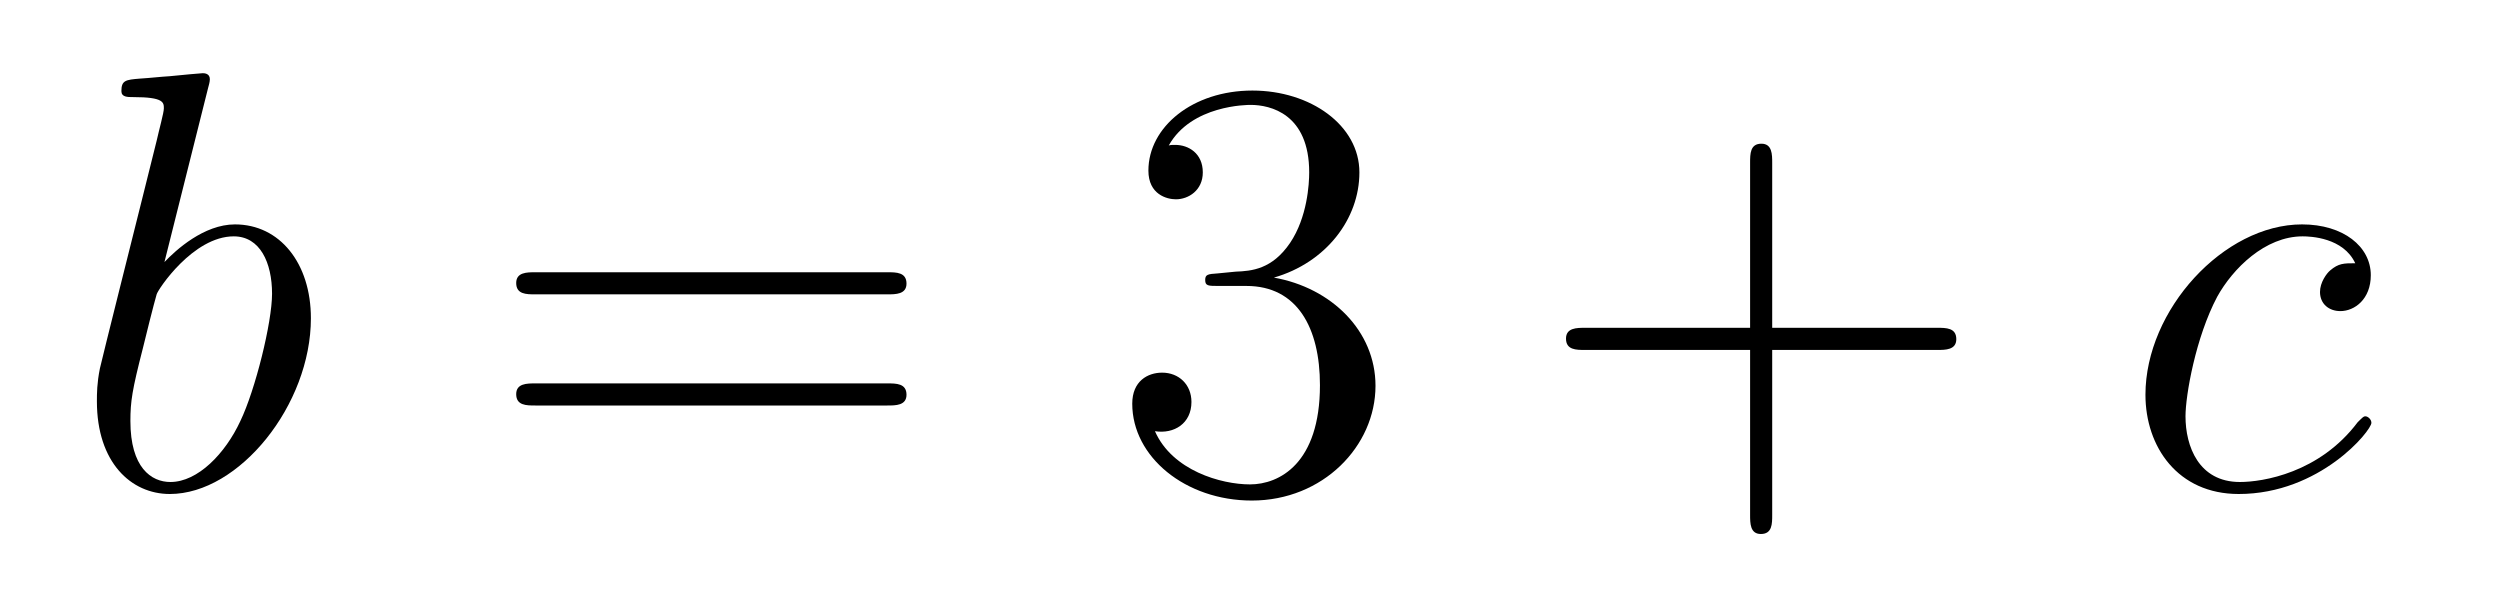
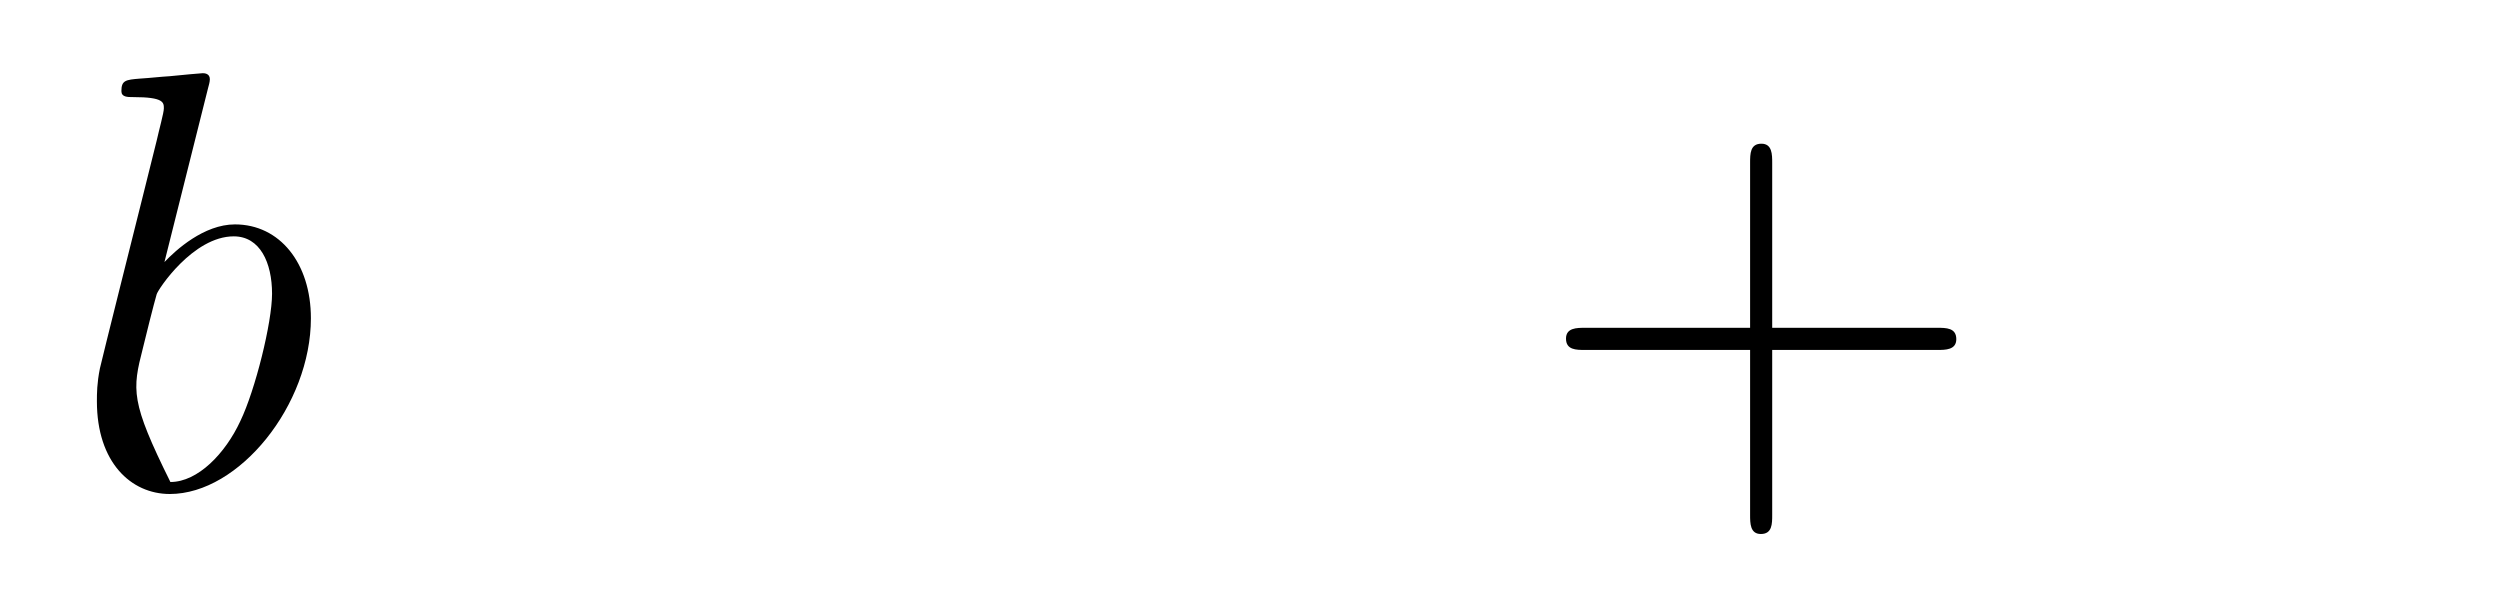
<svg xmlns="http://www.w3.org/2000/svg" height="12pt" version="1.1" viewBox="0 -12 50 12" width="50pt">
  <g id="page1">
    <g transform="matrix(1 0 0 1 -127 652)">
-       <path d="M131.161 -662.237C131.173 -662.285 131.197 -662.357 131.197 -662.417C131.197 -662.536 131.078 -662.536 131.054 -662.536C131.042 -662.536 130.612 -662.5 130.396 -662.476C130.193 -662.464 130.014 -662.441 129.799 -662.428C129.512 -662.405 129.428 -662.393 129.428 -662.178C129.428 -662.058 129.548 -662.058 129.667 -662.058C130.277 -662.058 130.277 -661.95 130.277 -661.831C130.277 -661.747 130.181 -661.401 130.133 -661.185L129.847 -660.038C129.727 -659.56 129.046 -656.846 128.998 -656.631C128.938 -656.332 128.938 -656.129 128.938 -655.973C128.938 -654.754 129.619 -654.12 130.396 -654.12C131.783 -654.12 133.218 -655.902 133.218 -657.635C133.218 -658.735 132.596 -659.512 131.699 -659.512C131.078 -659.512 130.516 -658.998 130.289 -658.759L131.161 -662.237ZM130.408 -654.36C130.026 -654.36 129.608 -654.647 129.608 -655.579C129.608 -655.973 129.643 -656.2 129.858 -657.037C129.894 -657.193 130.086 -657.958 130.133 -658.113C130.157 -658.209 130.863 -659.273 131.675 -659.273C132.201 -659.273 132.441 -658.747 132.441 -658.125C132.441 -657.551 132.106 -656.2 131.807 -655.579C131.508 -654.933 130.958 -654.36 130.408 -654.36Z" fill-rule="evenodd" />
-       <path d="M144.747 -658.113C144.914 -658.113 145.13 -658.113 145.13 -658.328C145.13 -658.555 144.926 -658.555 144.747 -658.555H137.706C137.539 -658.555 137.324 -658.555 137.324 -658.34C137.324 -658.113 137.527 -658.113 137.706 -658.113H144.747ZM144.747 -655.89C144.914 -655.89 145.13 -655.89 145.13 -656.105C145.13 -656.332 144.926 -656.332 144.747 -656.332H137.706C137.539 -656.332 137.324 -656.332 137.324 -656.117C137.324 -655.89 137.527 -655.89 137.706 -655.89H144.747Z" fill-rule="evenodd" />
-       <path d="M151.355 -658.532C151.151 -658.52 151.104 -658.507 151.104 -658.4C151.104 -658.281 151.164 -658.281 151.379 -658.281H151.929C152.945 -658.281 153.399 -657.444 153.399 -656.296C153.399 -654.73 152.586 -654.312 152 -654.312C151.426 -654.312 150.446 -654.587 150.099 -655.376C150.482 -655.316 150.829 -655.531 150.829 -655.961C150.829 -656.308 150.578 -656.547 150.243 -656.547C149.956 -656.547 149.645 -656.38 149.645 -655.926C149.645 -654.862 150.709 -653.989 152.036 -653.989C153.459 -653.989 154.51 -655.077 154.51 -656.284C154.51 -657.384 153.626 -658.245 152.478 -658.448C153.518 -658.747 154.188 -659.619 154.188 -660.552C154.188 -661.496 153.208 -662.189 152.048 -662.189C150.853 -662.189 149.968 -661.46 149.968 -660.588C149.968 -660.109 150.339 -660.014 150.518 -660.014C150.769 -660.014 151.056 -660.193 151.056 -660.552C151.056 -660.934 150.769 -661.102 150.506 -661.102C150.434 -661.102 150.411 -661.102 150.375 -661.09C150.829 -661.902 151.952 -661.902 152.012 -661.902C152.407 -661.902 153.184 -661.723 153.184 -660.552C153.184 -660.325 153.148 -659.655 152.801 -659.141C152.443 -658.615 152.036 -658.579 151.713 -658.567L151.355 -658.532Z" fill-rule="evenodd" />
+       <path d="M131.161 -662.237C131.173 -662.285 131.197 -662.357 131.197 -662.417C131.197 -662.536 131.078 -662.536 131.054 -662.536C131.042 -662.536 130.612 -662.5 130.396 -662.476C130.193 -662.464 130.014 -662.441 129.799 -662.428C129.512 -662.405 129.428 -662.393 129.428 -662.178C129.428 -662.058 129.548 -662.058 129.667 -662.058C130.277 -662.058 130.277 -661.95 130.277 -661.831C130.277 -661.747 130.181 -661.401 130.133 -661.185L129.847 -660.038C129.727 -659.56 129.046 -656.846 128.998 -656.631C128.938 -656.332 128.938 -656.129 128.938 -655.973C128.938 -654.754 129.619 -654.12 130.396 -654.12C131.783 -654.12 133.218 -655.902 133.218 -657.635C133.218 -658.735 132.596 -659.512 131.699 -659.512C131.078 -659.512 130.516 -658.998 130.289 -658.759L131.161 -662.237ZM130.408 -654.36C129.608 -655.973 129.643 -656.2 129.858 -657.037C129.894 -657.193 130.086 -657.958 130.133 -658.113C130.157 -658.209 130.863 -659.273 131.675 -659.273C132.201 -659.273 132.441 -658.747 132.441 -658.125C132.441 -657.551 132.106 -656.2 131.807 -655.579C131.508 -654.933 130.958 -654.36 130.408 -654.36Z" fill-rule="evenodd" />
      <path d="M162.444 -657.001H165.743C165.91 -657.001 166.126 -657.001 166.126 -657.217C166.126 -657.444 165.923 -657.444 165.743 -657.444H162.444V-660.743C162.444 -660.91 162.444 -661.126 162.228 -661.126C162.002 -661.126 162.002 -660.922 162.002 -660.743V-657.444H158.702C158.535 -657.444 158.32 -657.444 158.32 -657.228C158.32 -657.001 158.523 -657.001 158.702 -657.001H162.002V-653.702C162.002 -653.535 162.002 -653.32 162.217 -653.32C162.444 -653.32 162.444 -653.523 162.444 -653.702V-657.001Z" fill-rule="evenodd" />
-       <path d="M174.105 -658.735C173.878 -658.735 173.771 -658.735 173.603 -658.591C173.532 -658.532 173.4 -658.352 173.4 -658.161C173.4 -657.922 173.579 -657.778 173.807 -657.778C174.093 -657.778 174.416 -658.017 174.416 -658.496C174.416 -659.069 173.866 -659.512 173.041 -659.512C171.475 -659.512 169.909 -657.802 169.909 -656.105C169.909 -655.065 170.555 -654.12 171.774 -654.12C173.4 -654.12 174.428 -655.387 174.428 -655.543C174.428 -655.615 174.356 -655.674 174.308 -655.674C174.273 -655.674 174.261 -655.662 174.153 -655.555C173.388 -654.539 172.253 -654.36 171.798 -654.36C170.973 -654.36 170.71 -655.077 170.71 -655.674C170.71 -656.093 170.913 -657.252 171.344 -658.065C171.655 -658.627 172.3 -659.273 173.053 -659.273C173.209 -659.273 173.866 -659.249 174.105 -658.735Z" fill-rule="evenodd" />
    </g>
  </g>
</svg>